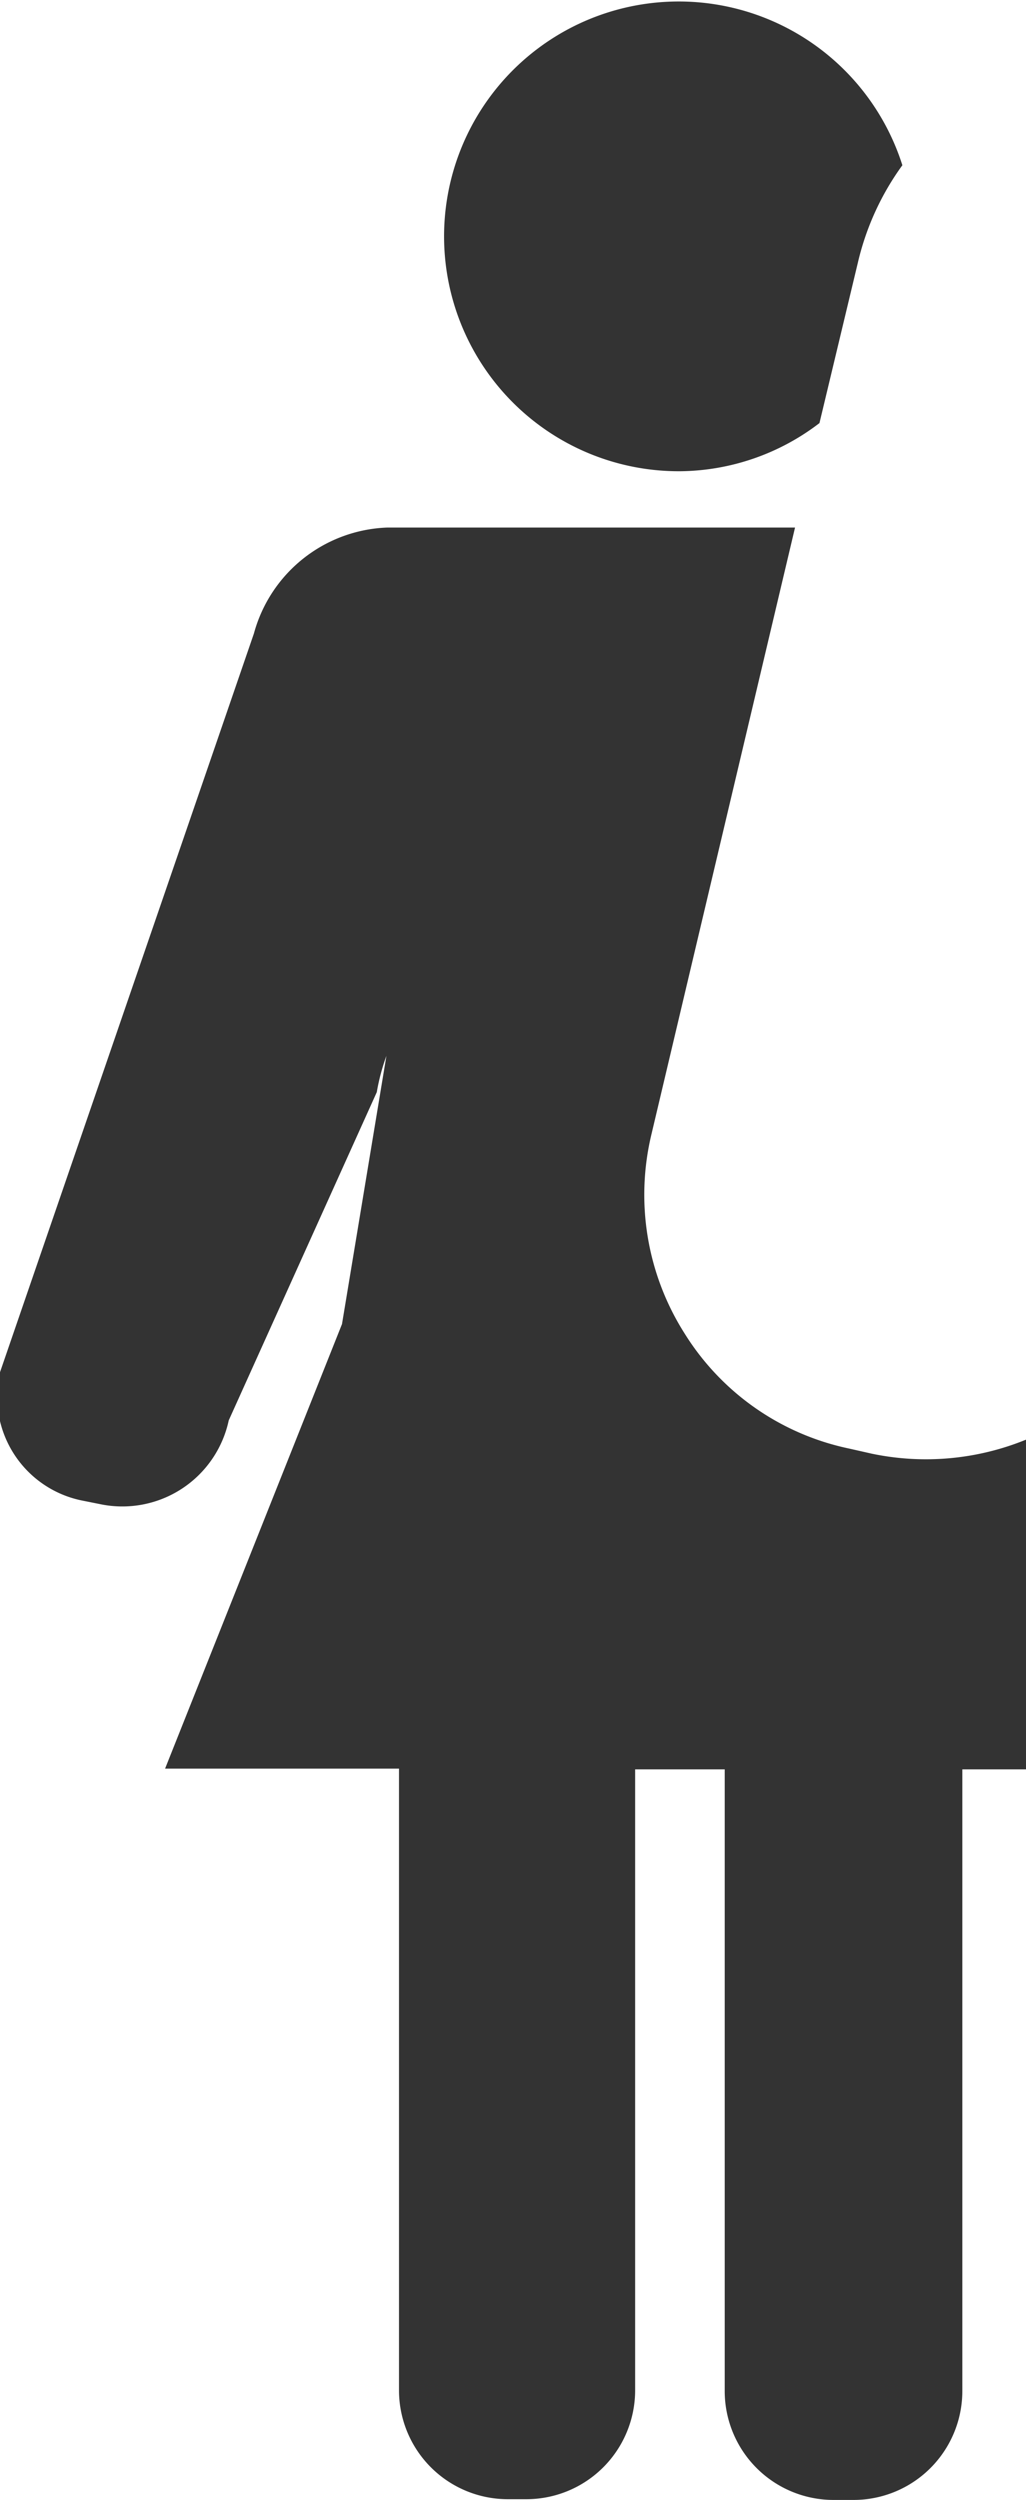
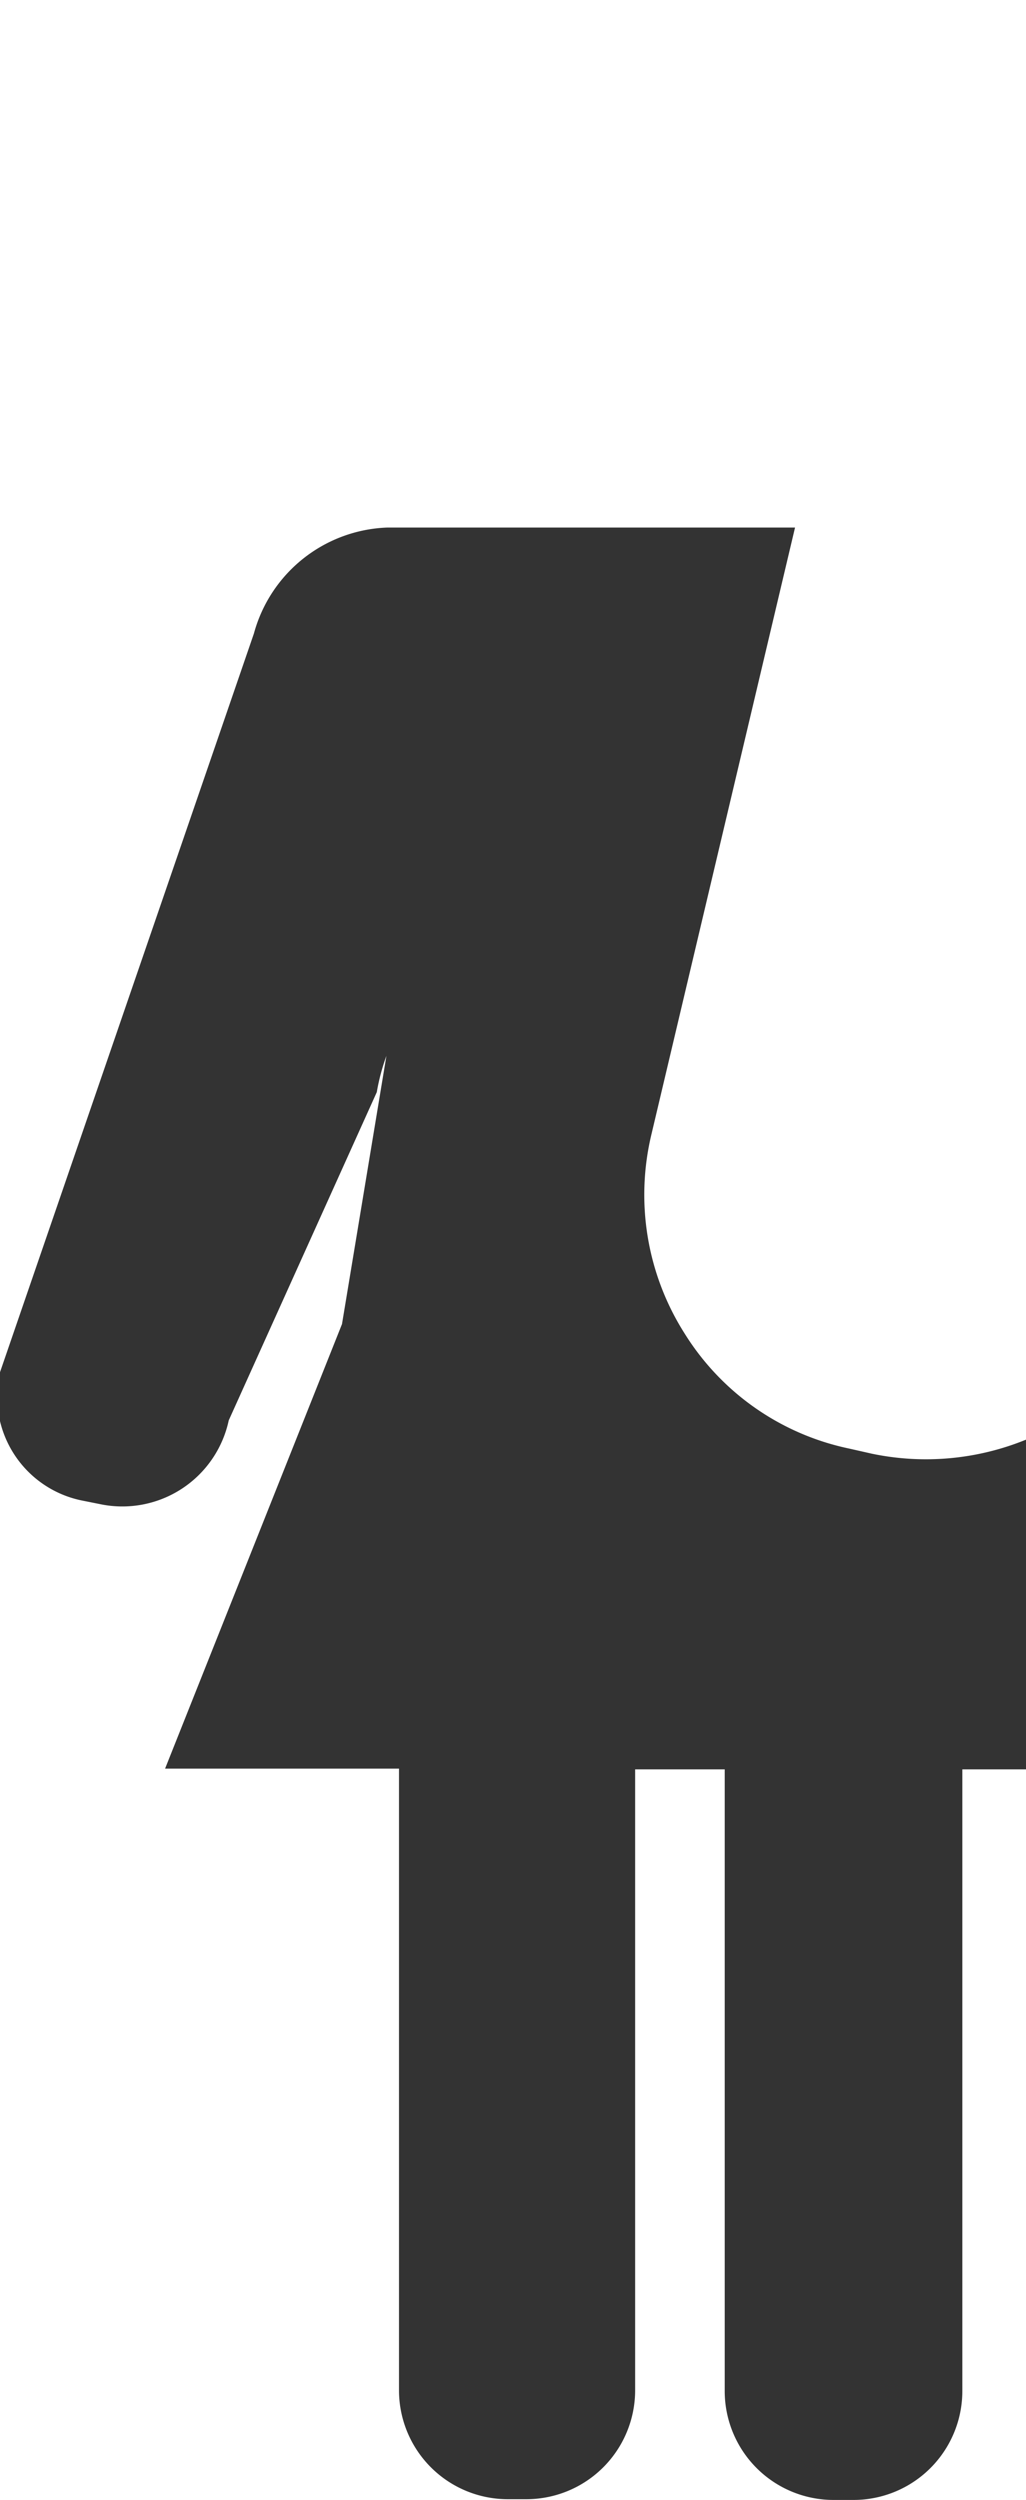
<svg xmlns="http://www.w3.org/2000/svg" viewBox="0 0 13.86 33.74">
  <defs>
    <style>.cls-1{fill:#333;}</style>
  </defs>
  <g id="Layer_2" data-name="Layer 2">
    <g id="_1" data-name="1">
      <path class="cls-1" d="M13.86,19.43a3.58,3.58,0,0,1-2.08.19l-.31-.07A3.45,3.45,0,0,1,9.25,18a3.49,3.49,0,0,1-.45-2.69l1.94-8.19H5.23a1.94,1.94,0,0,0-1.8,1.43L0,18.52a1.43,1.43,0,0,0,1.1,1.73l.25.05a1.47,1.47,0,0,0,1.74-1.13l2-4.43a2.84,2.84,0,0,1,.13-.49l-.6,3.62-2.39,6H5.39v8.39a1.47,1.47,0,0,0,1.47,1.47h.25a1.47,1.47,0,0,0,1.47-1.47V23.88H9.79v8.39a1.47,1.47,0,0,0,1.47,1.47h.26A1.47,1.47,0,0,0,13,32.27V23.88h.88Z" />
-       <path class="cls-1" d="M11.07,5.71l.52-2.17a3.64,3.64,0,0,1,.6-1.31,3.17,3.17,0,1,0-3,4.13A3.14,3.14,0,0,0,11.07,5.71Z" />
    </g>
  </g>
</svg>